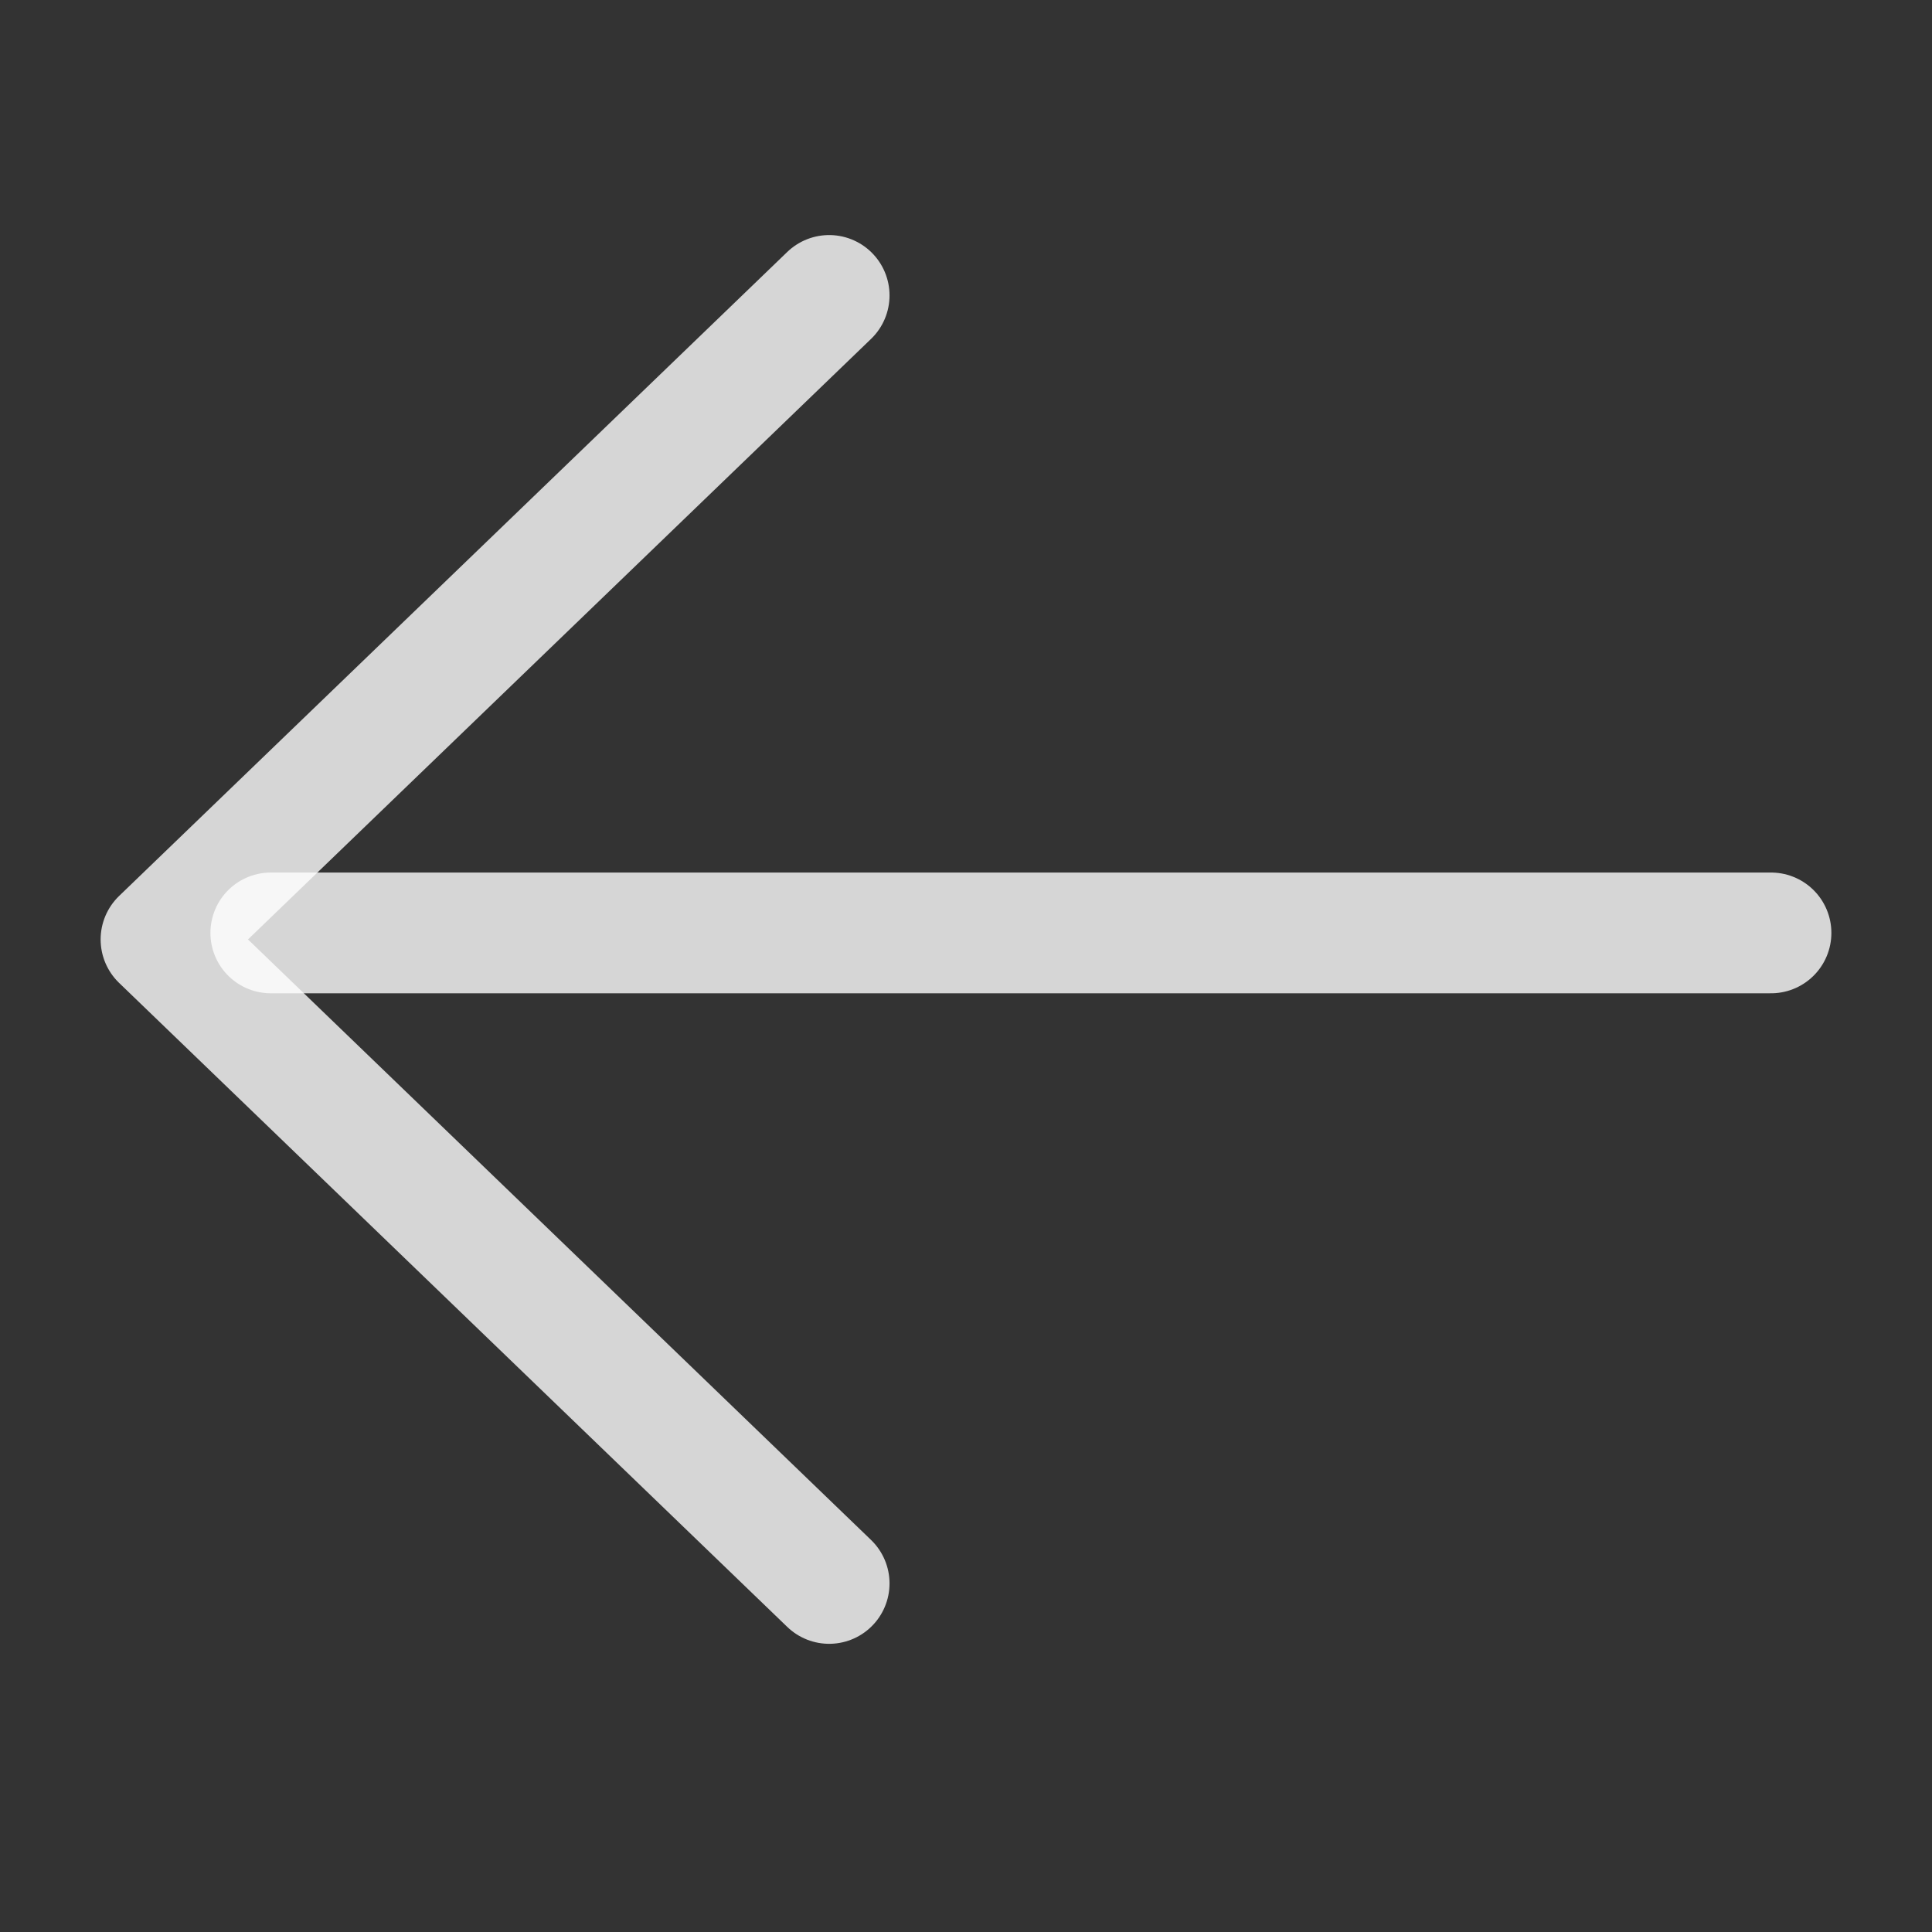
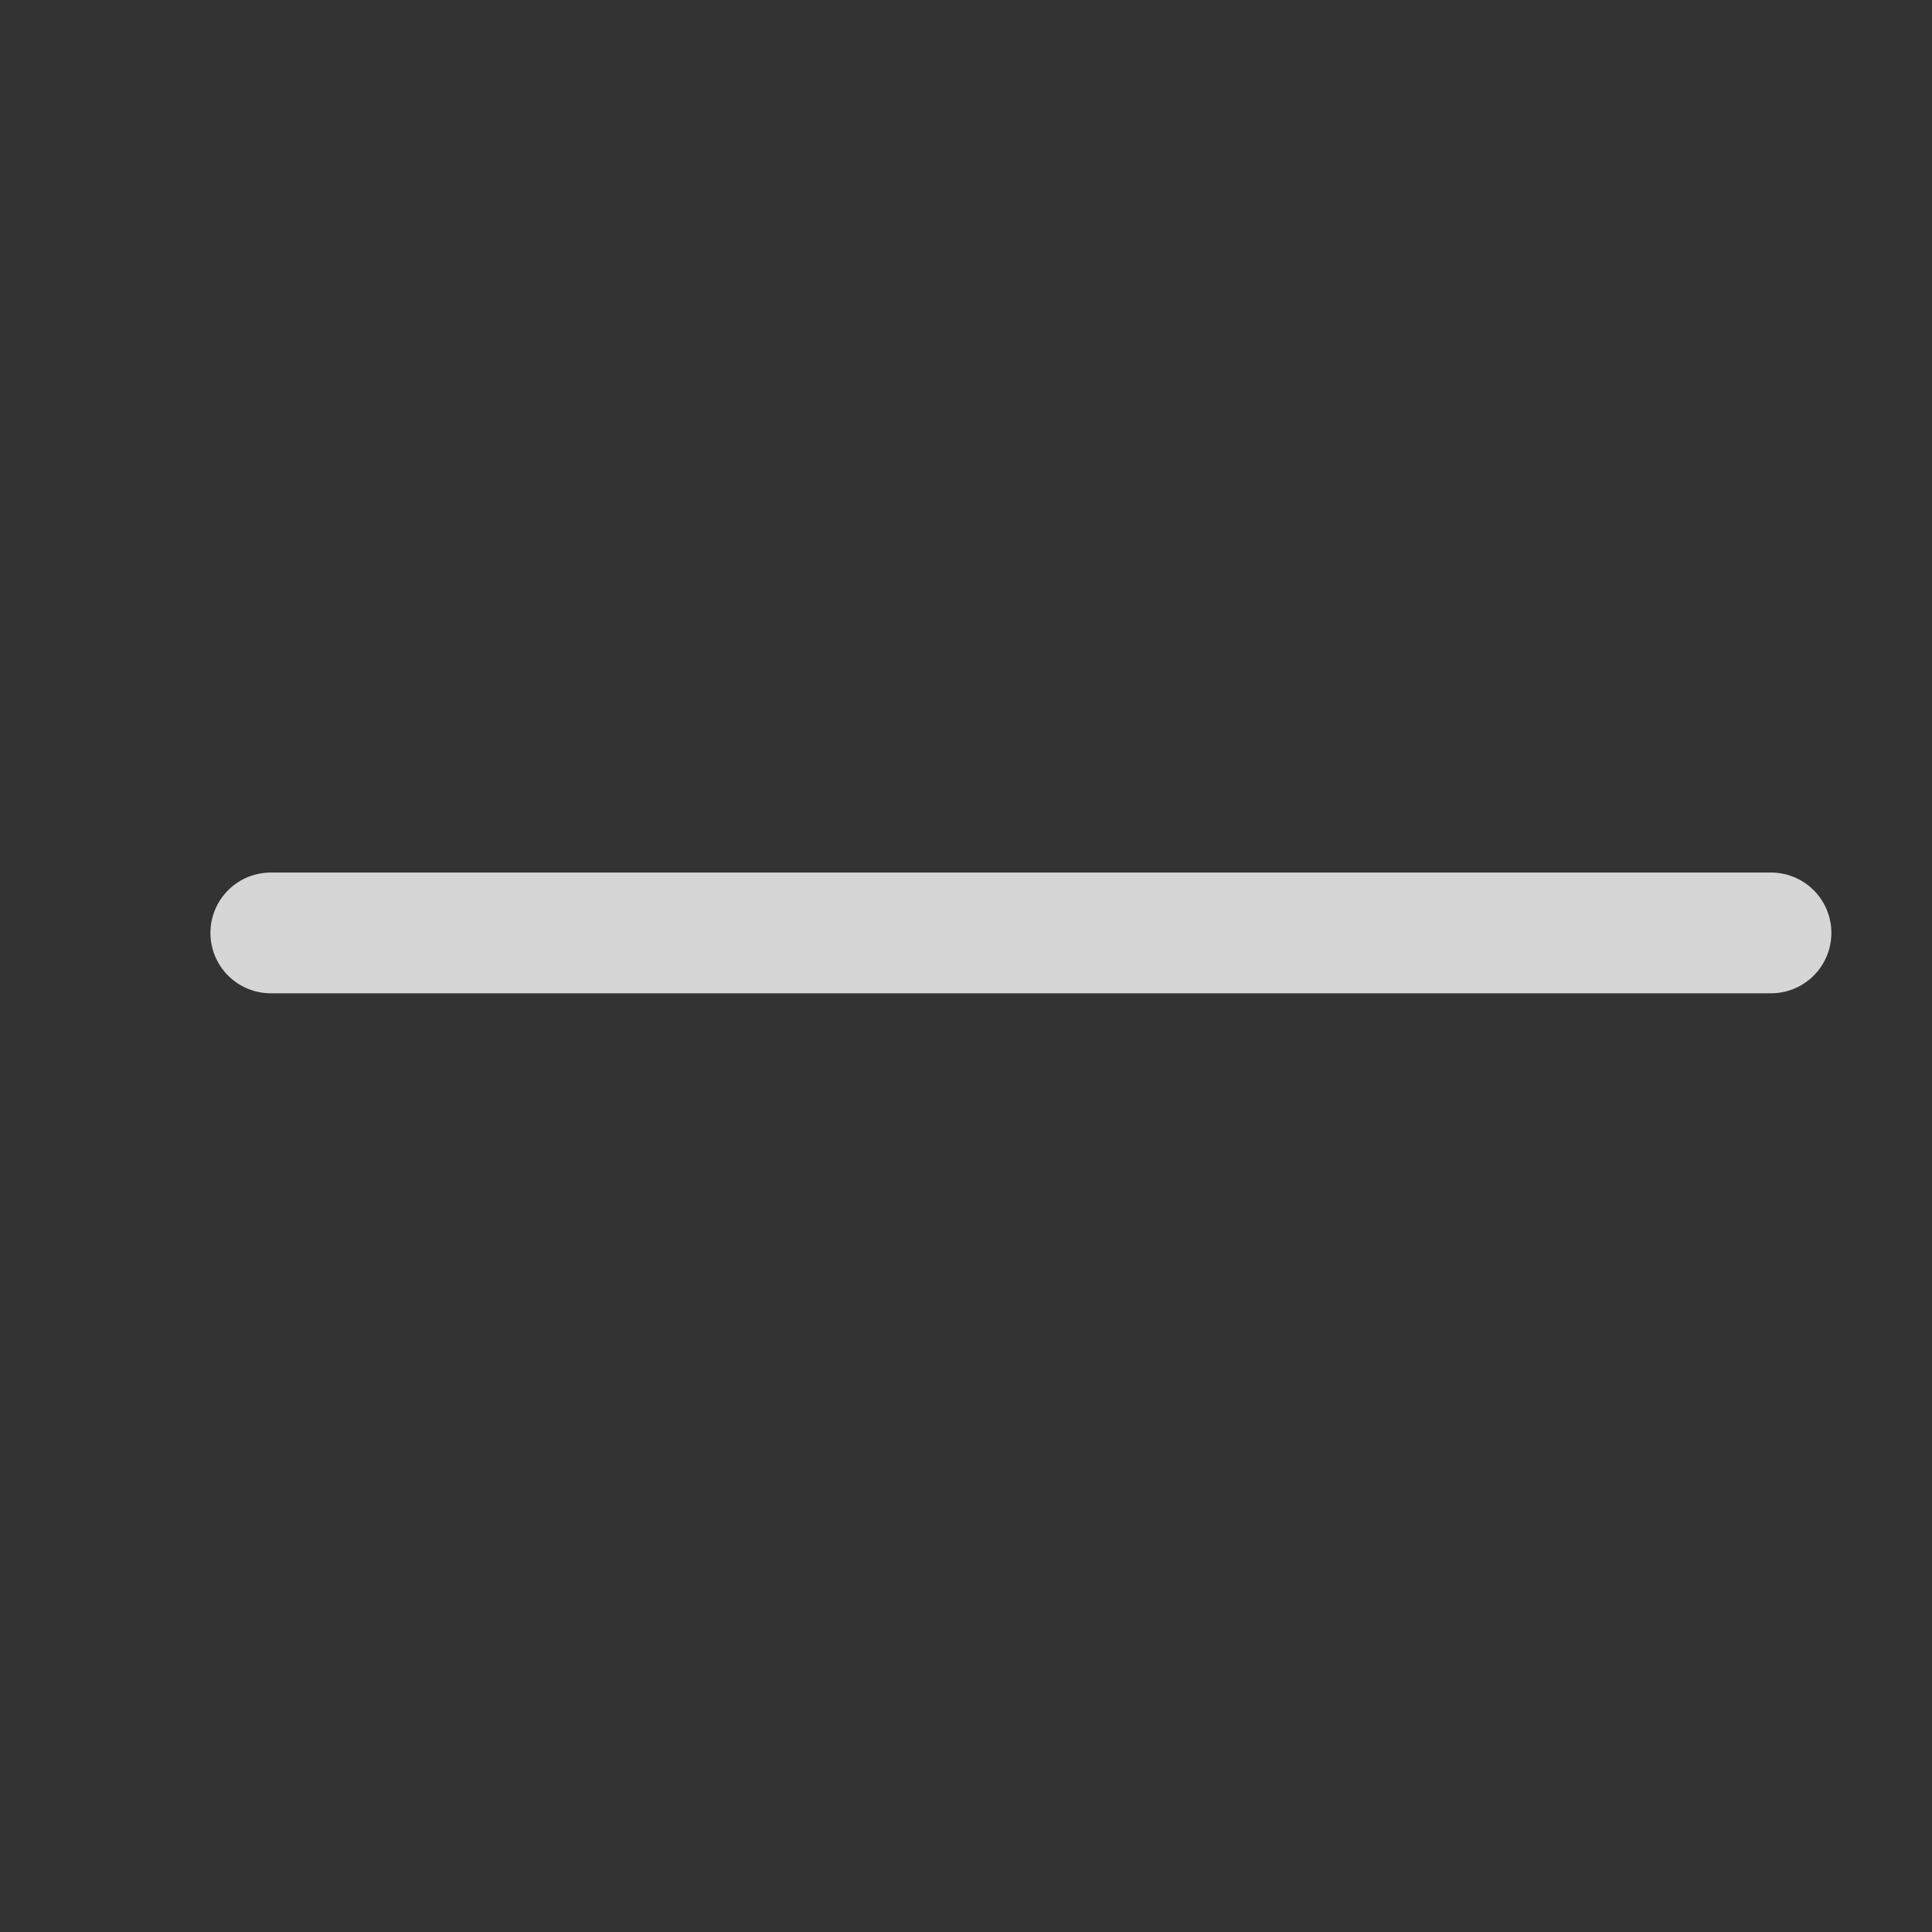
<svg xmlns="http://www.w3.org/2000/svg" viewBox="0 0 24 24" fill="none">
  <rect x="0" y="0" width="24" height="24" fill="#333333" stroke="none" />
  <path d="M22 11.589H3.364" stroke="#fff" stroke-opacity=".8" stroke-width="1.5" stroke-linecap="round" />
-   <path d="m10.3 3.67-8.3 8 8.3 8" stroke="#fff" stroke-opacity=".8" stroke-width="1.5" stroke-linecap="round" stroke-linejoin="round" />
</svg>